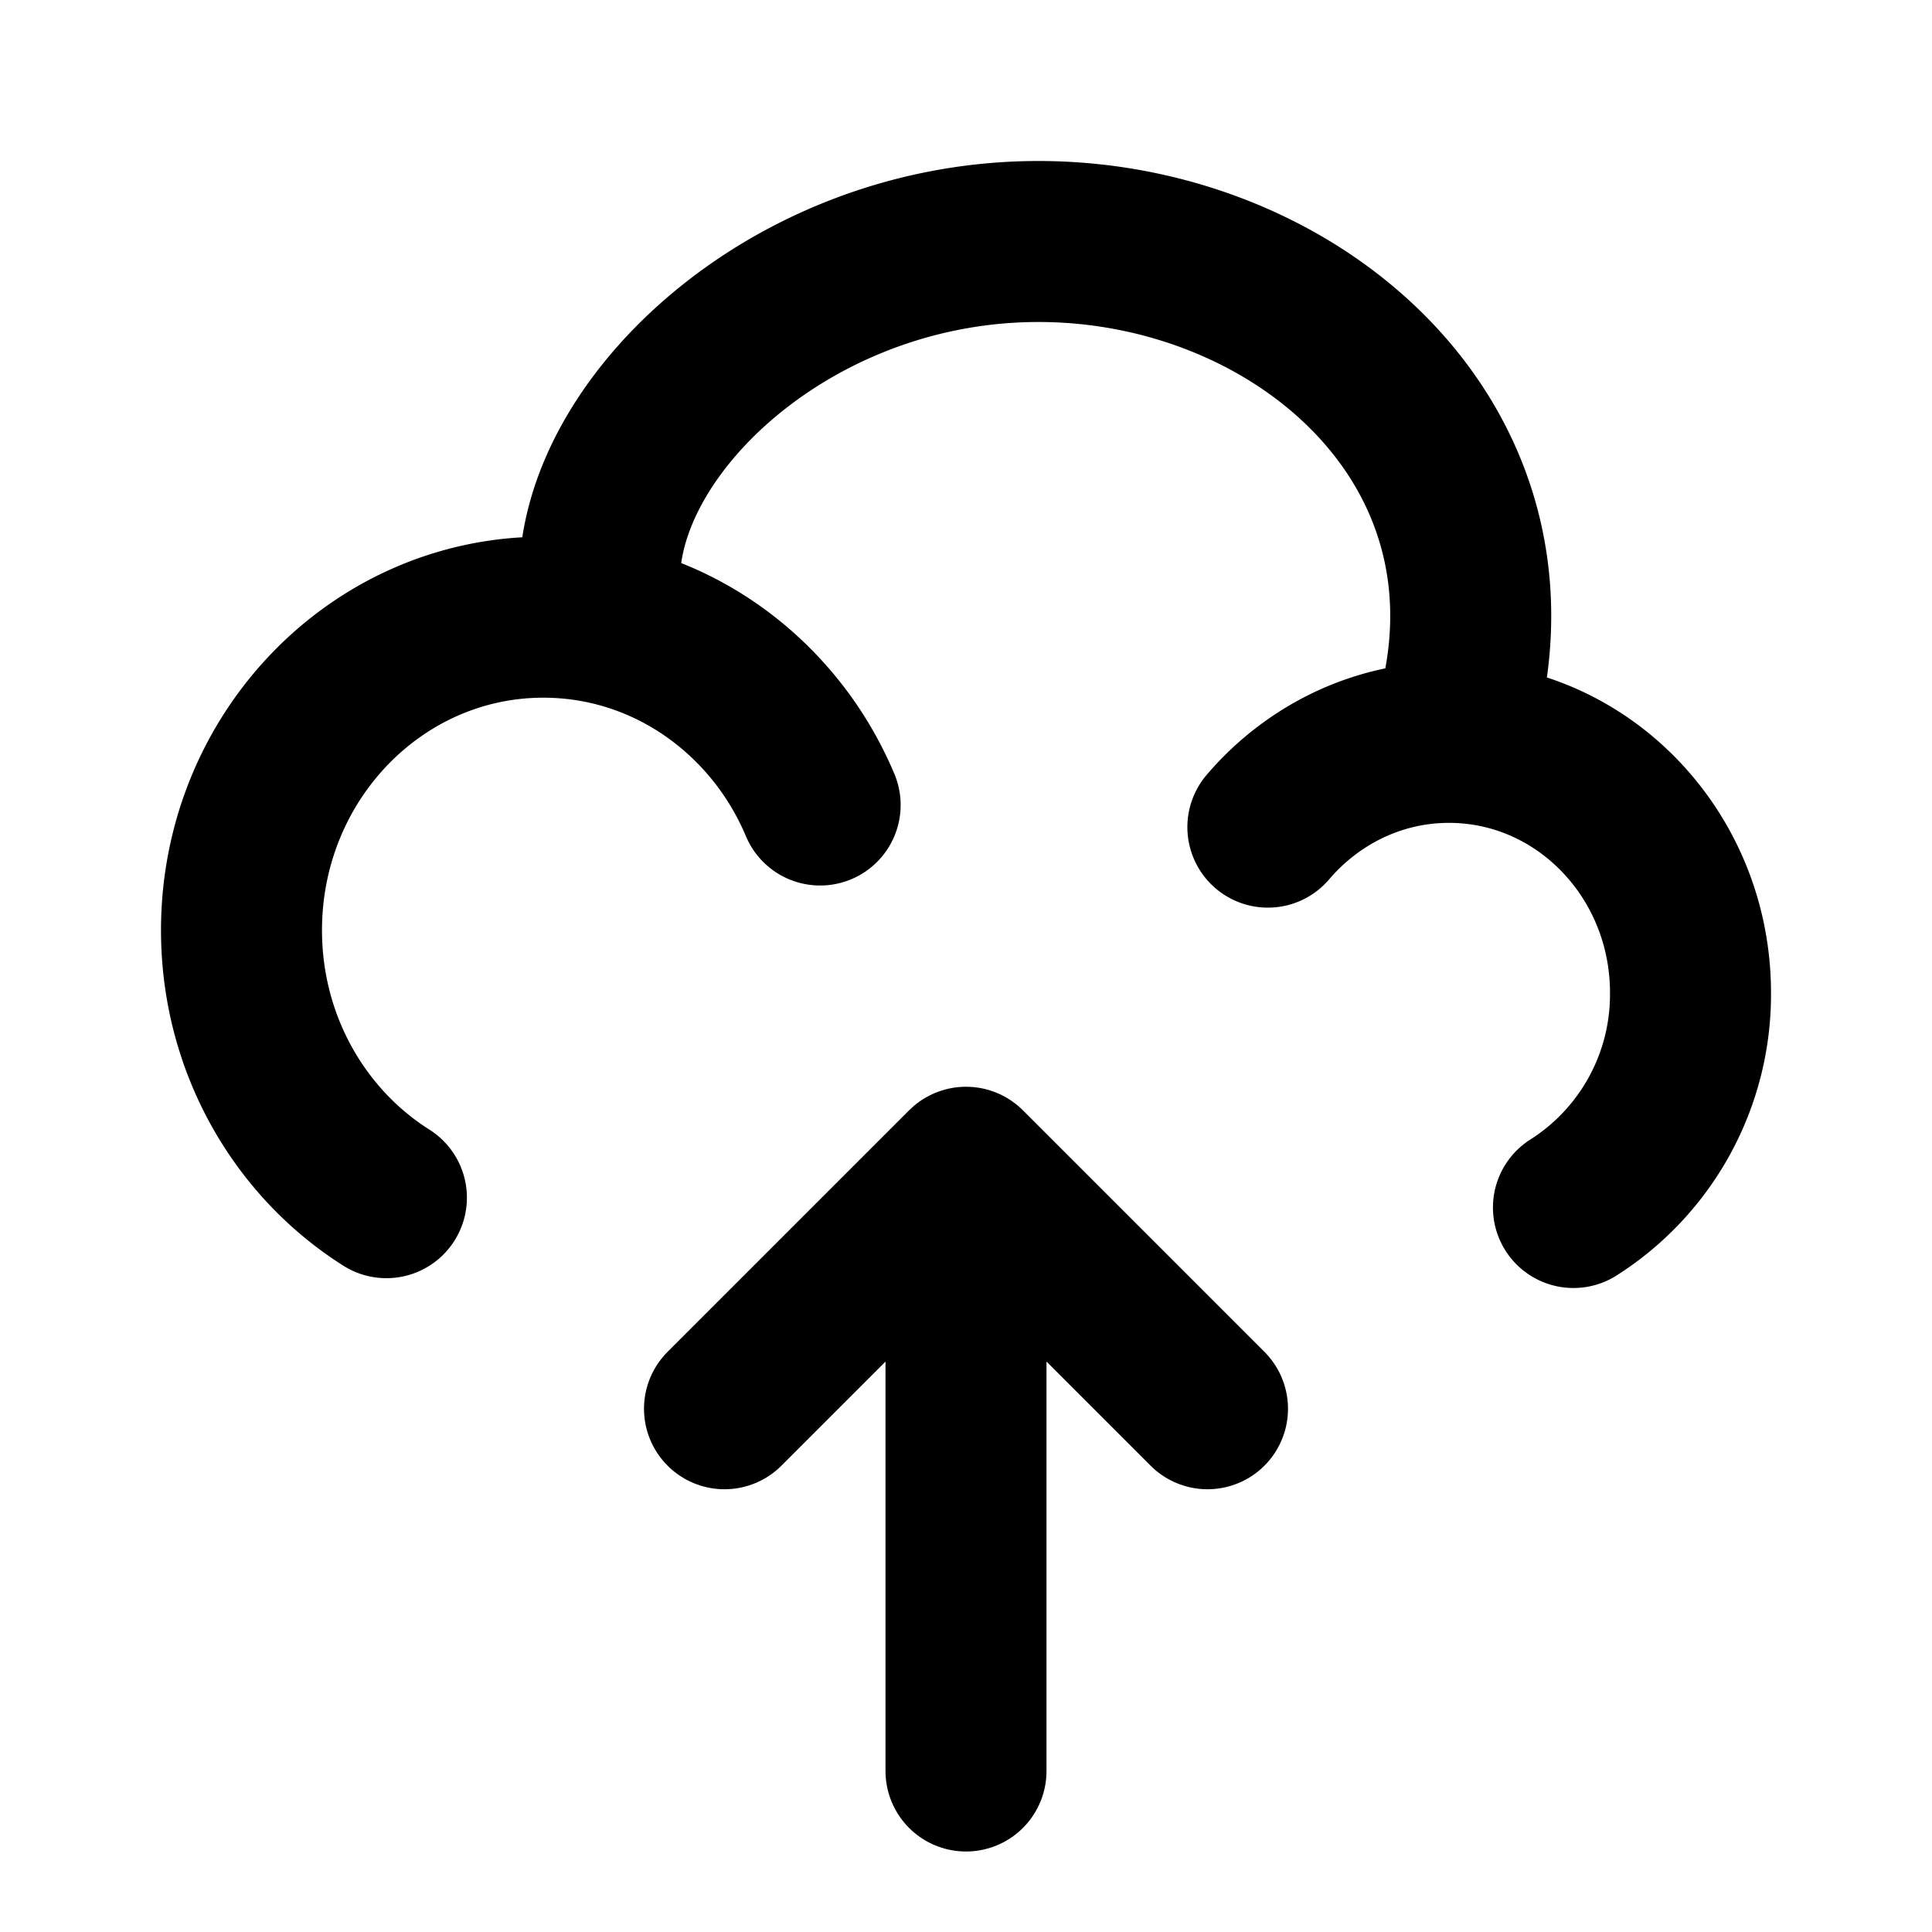
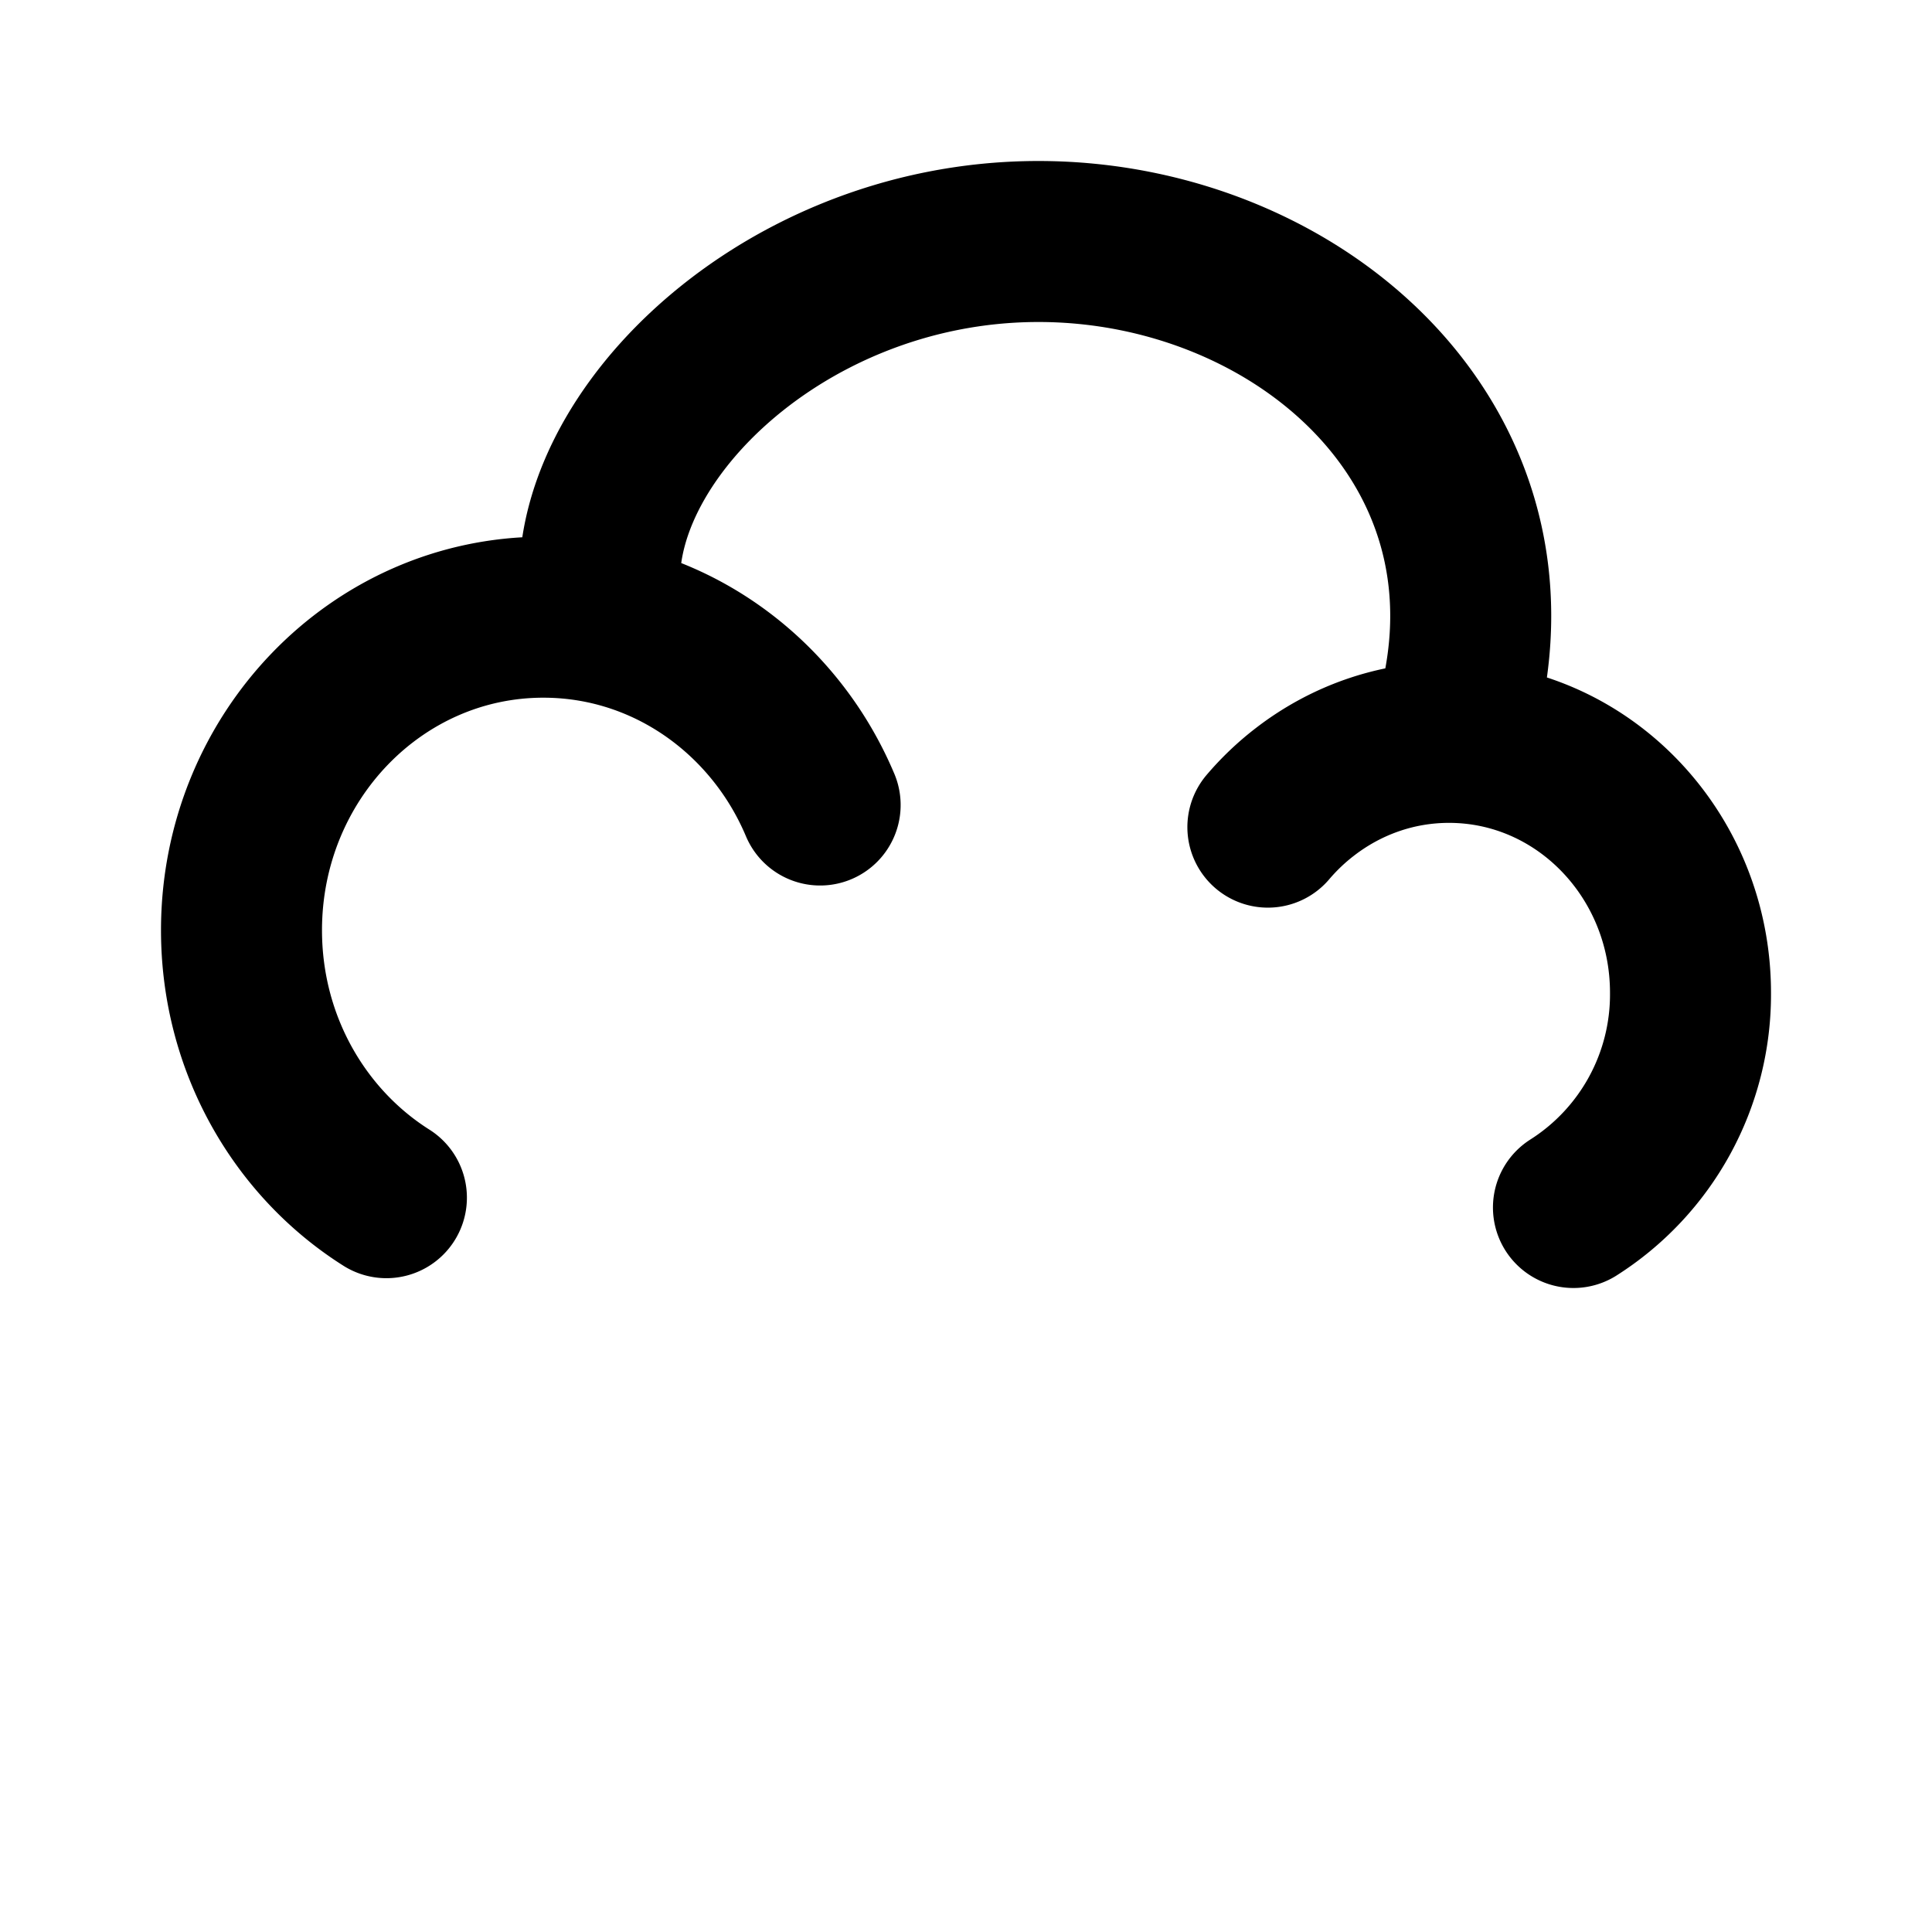
<svg xmlns="http://www.w3.org/2000/svg" width="24" height="24" fill="none">
  <path d="M18 9.222c1.657 0 3 1.393 3 3.111A3.134 3.134 0 0 1 19.546 15M18 9.222C19.2 5.667 16.2 3 12.9 3S7.05 5.667 7.5 7.667M18 9.222c-.67 0-1.29.229-1.79.615-.168.129-.322.276-.46.438M10.188 10a3.933 3.933 0 0 0-.32-.606C9.195 8.353 8.05 7.667 6.75 7.667 4.679 7.667 3 9.407 3 11.556c0 1.407.72 2.64 1.8 3.322" stroke="currentColor" stroke-width="2" stroke-linecap="round" />
-   <path d="M12 22v-7.5m0 0l-3 3m3-3l3 3" stroke="currentColor" stroke-width="2" stroke-linecap="round" stroke-linejoin="round" />
</svg>